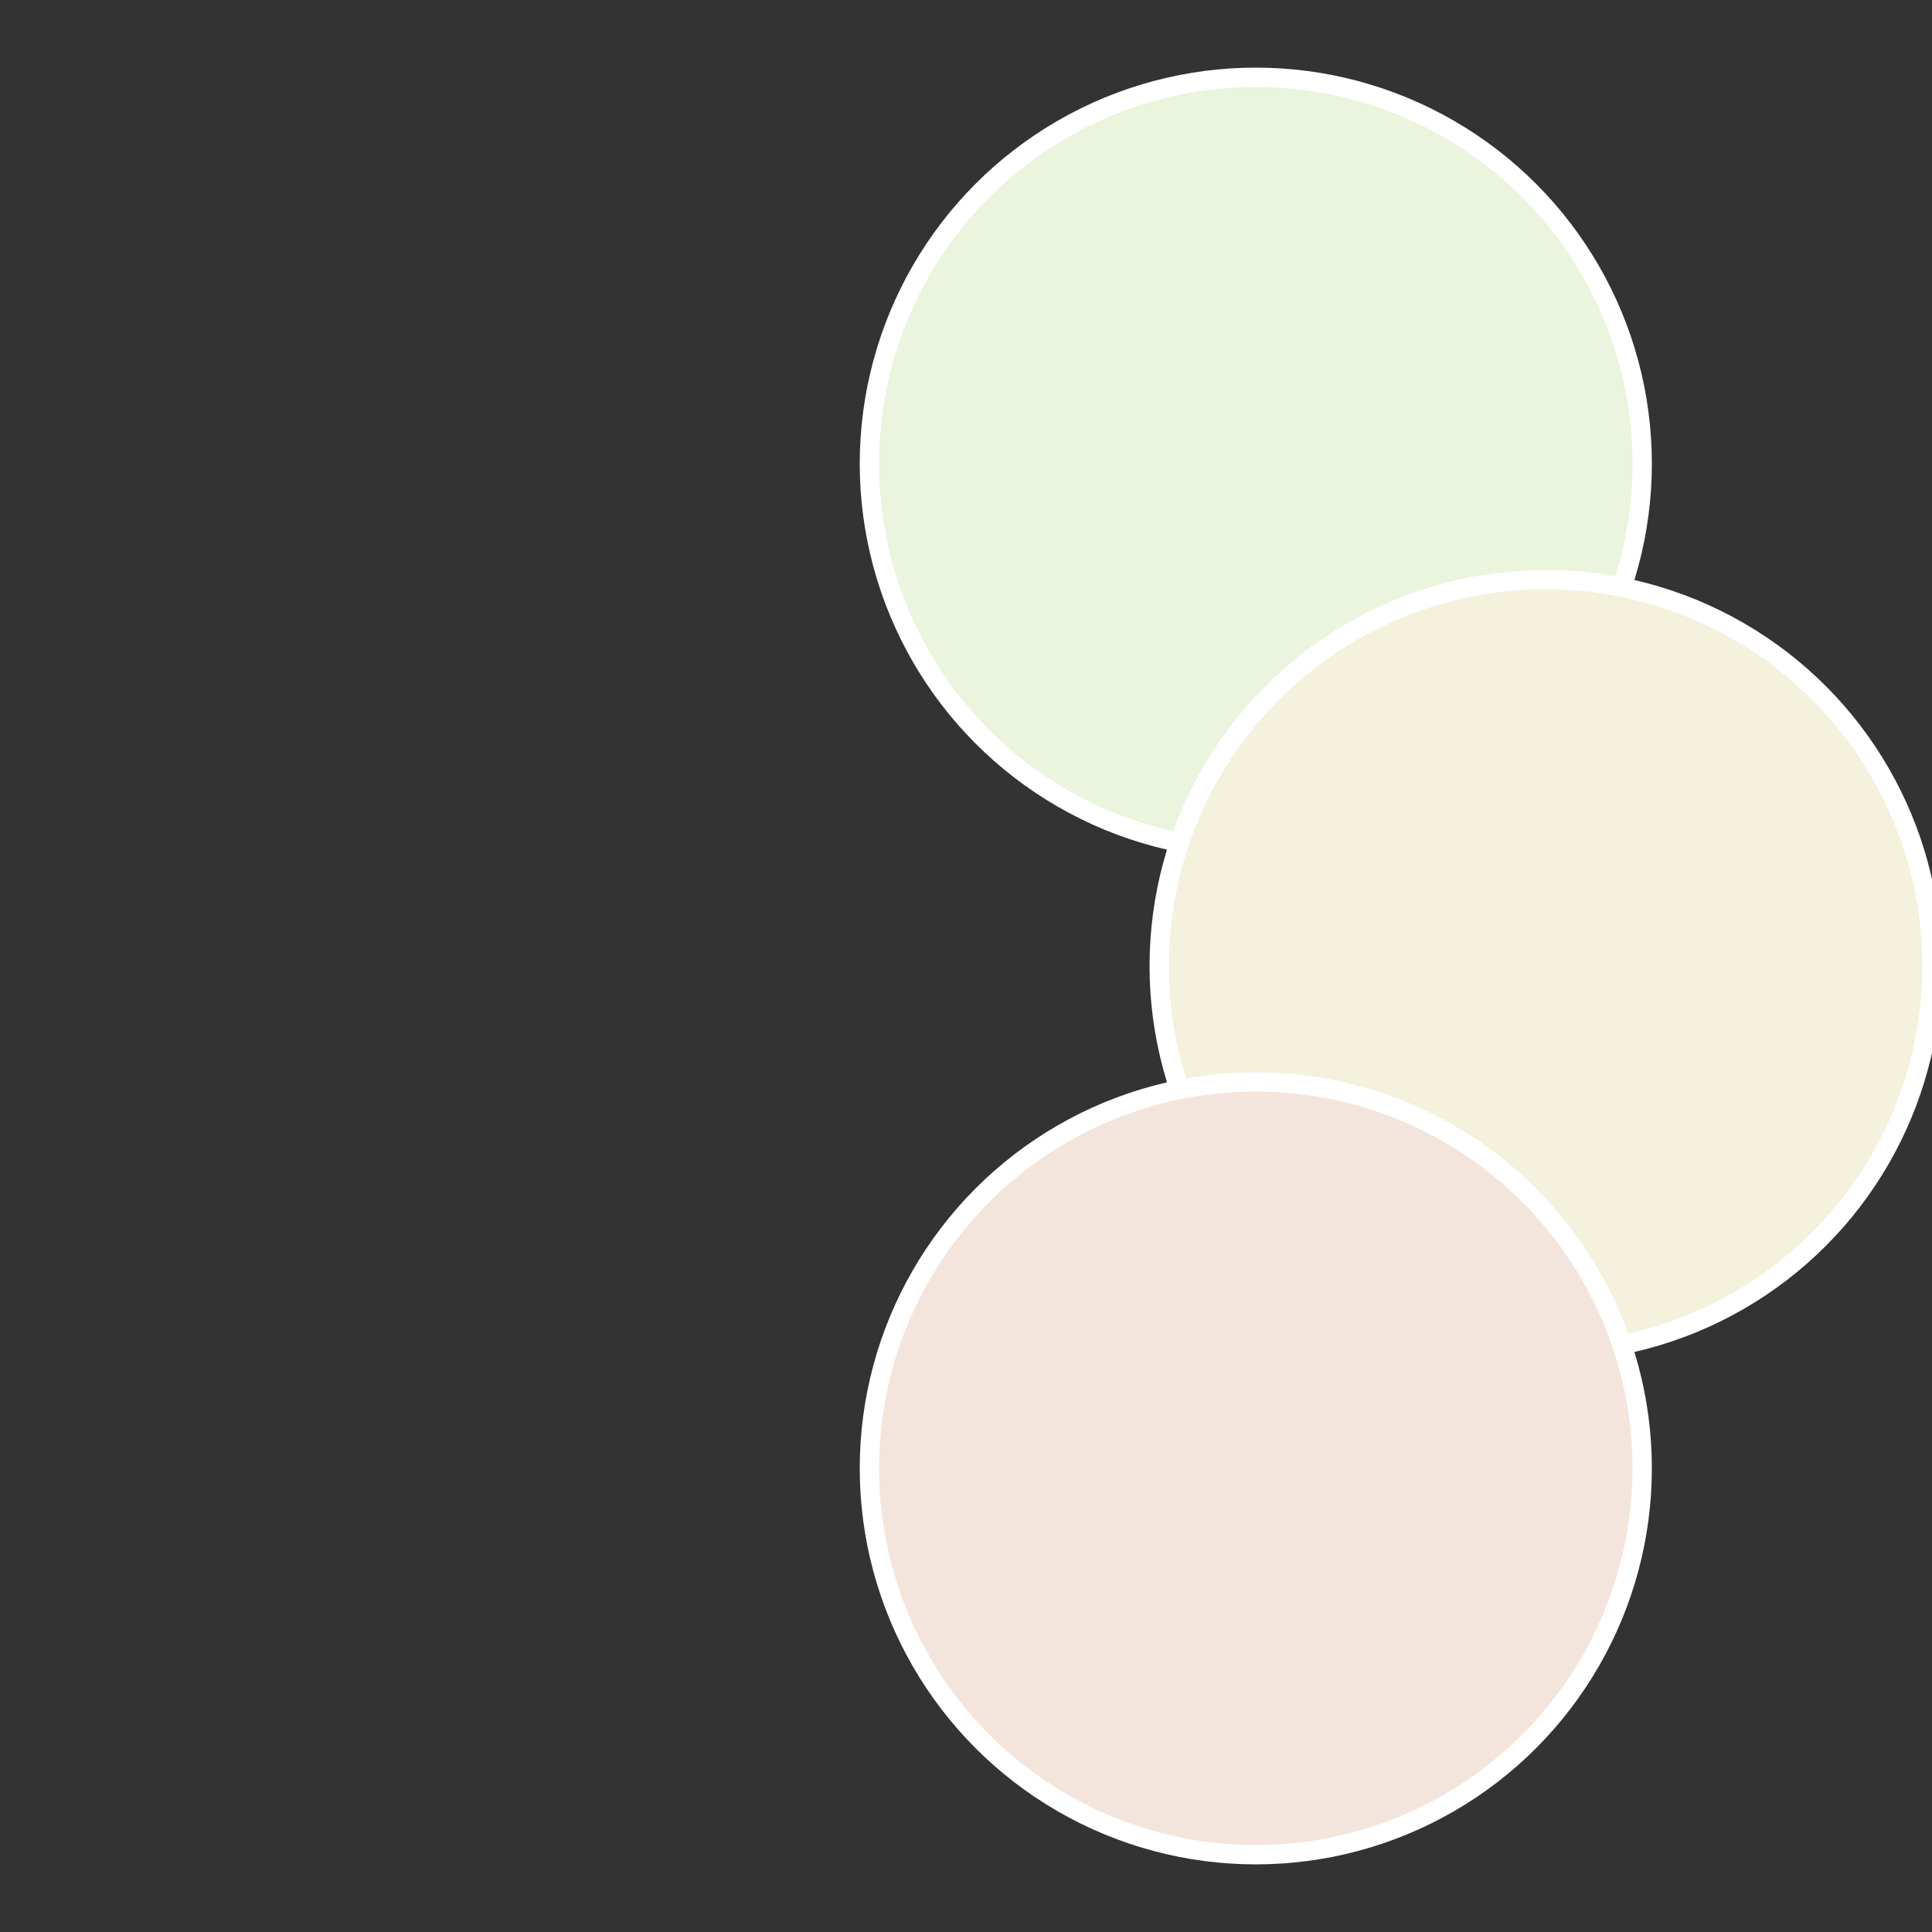
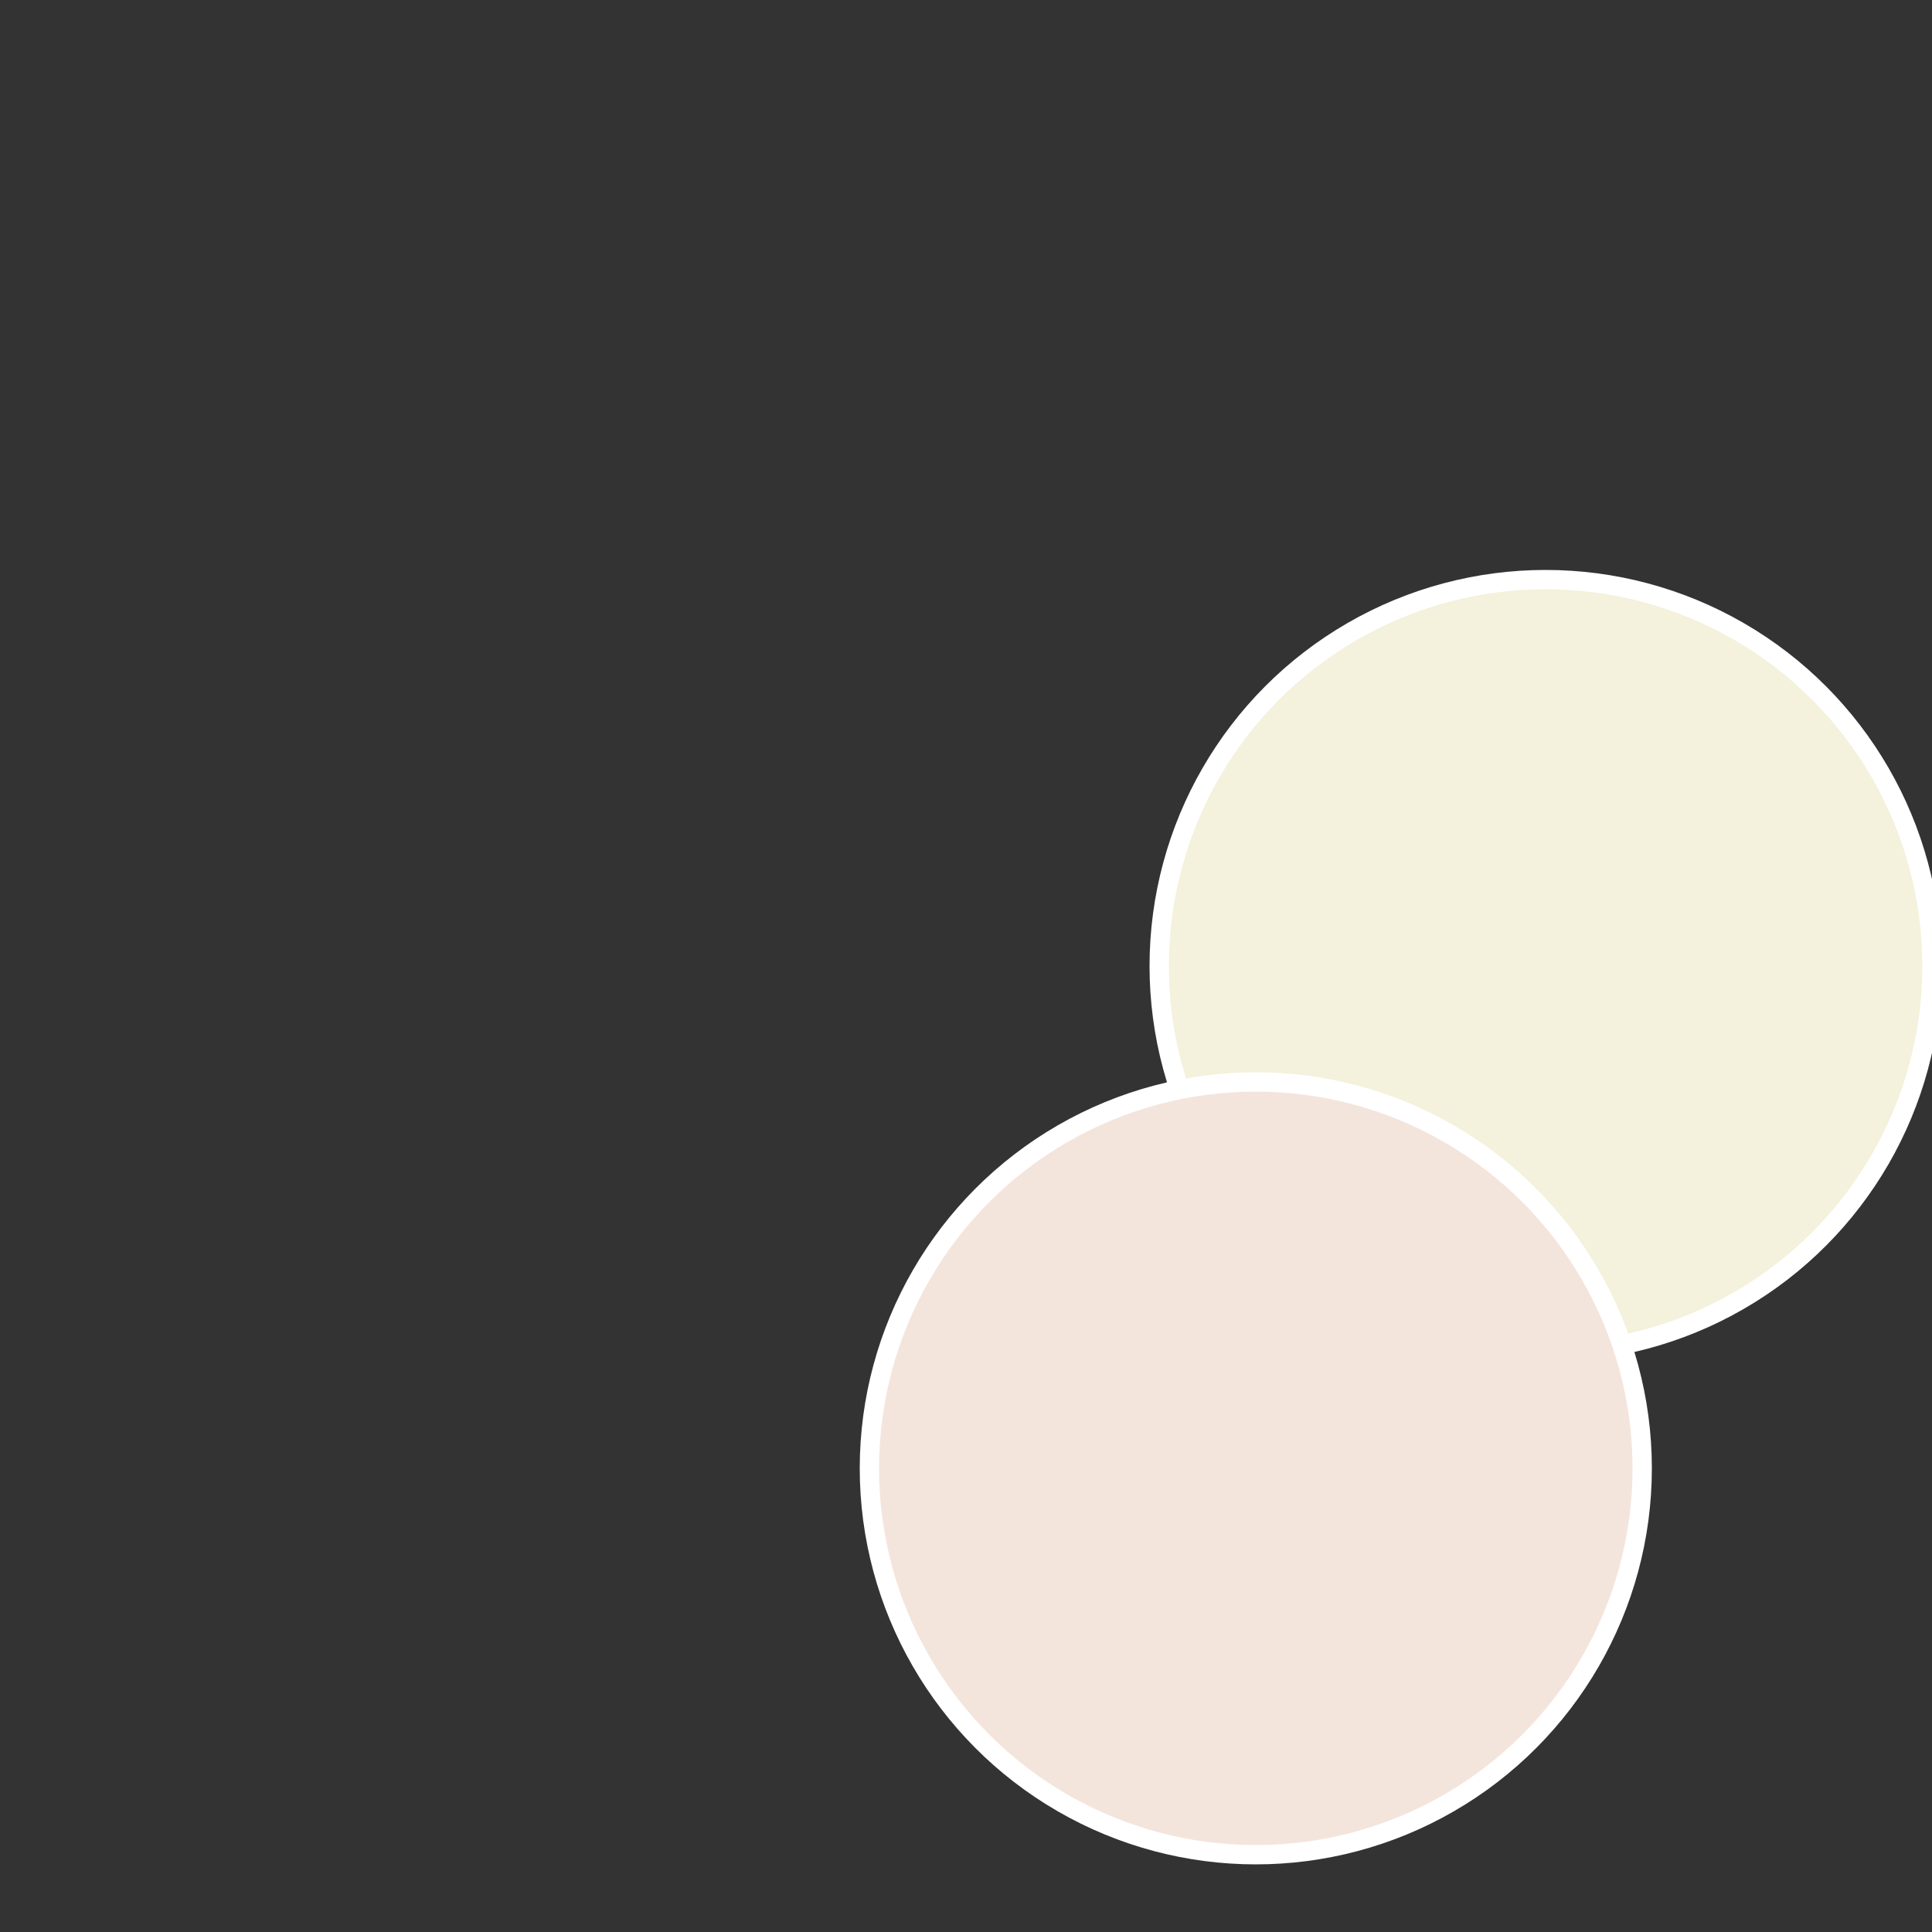
<svg xmlns="http://www.w3.org/2000/svg" width="500" height="500" viewBox="-1 -1 2 2">
  <rect x="-1" y="-1" width="2" height="2" fill="#333333" stroke="none" />
-   <circle cx="0.3" cy="-0.52" r="0.4" fill="#ebf4dc" stroke="#fff" stroke-width="1%" />
  <circle cx="0.6" cy="0" r="0.4" fill="#f4f1dc" stroke="#fff" stroke-width="1%" />
  <circle cx="0.3" cy="0.52" r="0.4" fill="#f4e5dc" stroke="#fff" stroke-width="1%" />
</svg>